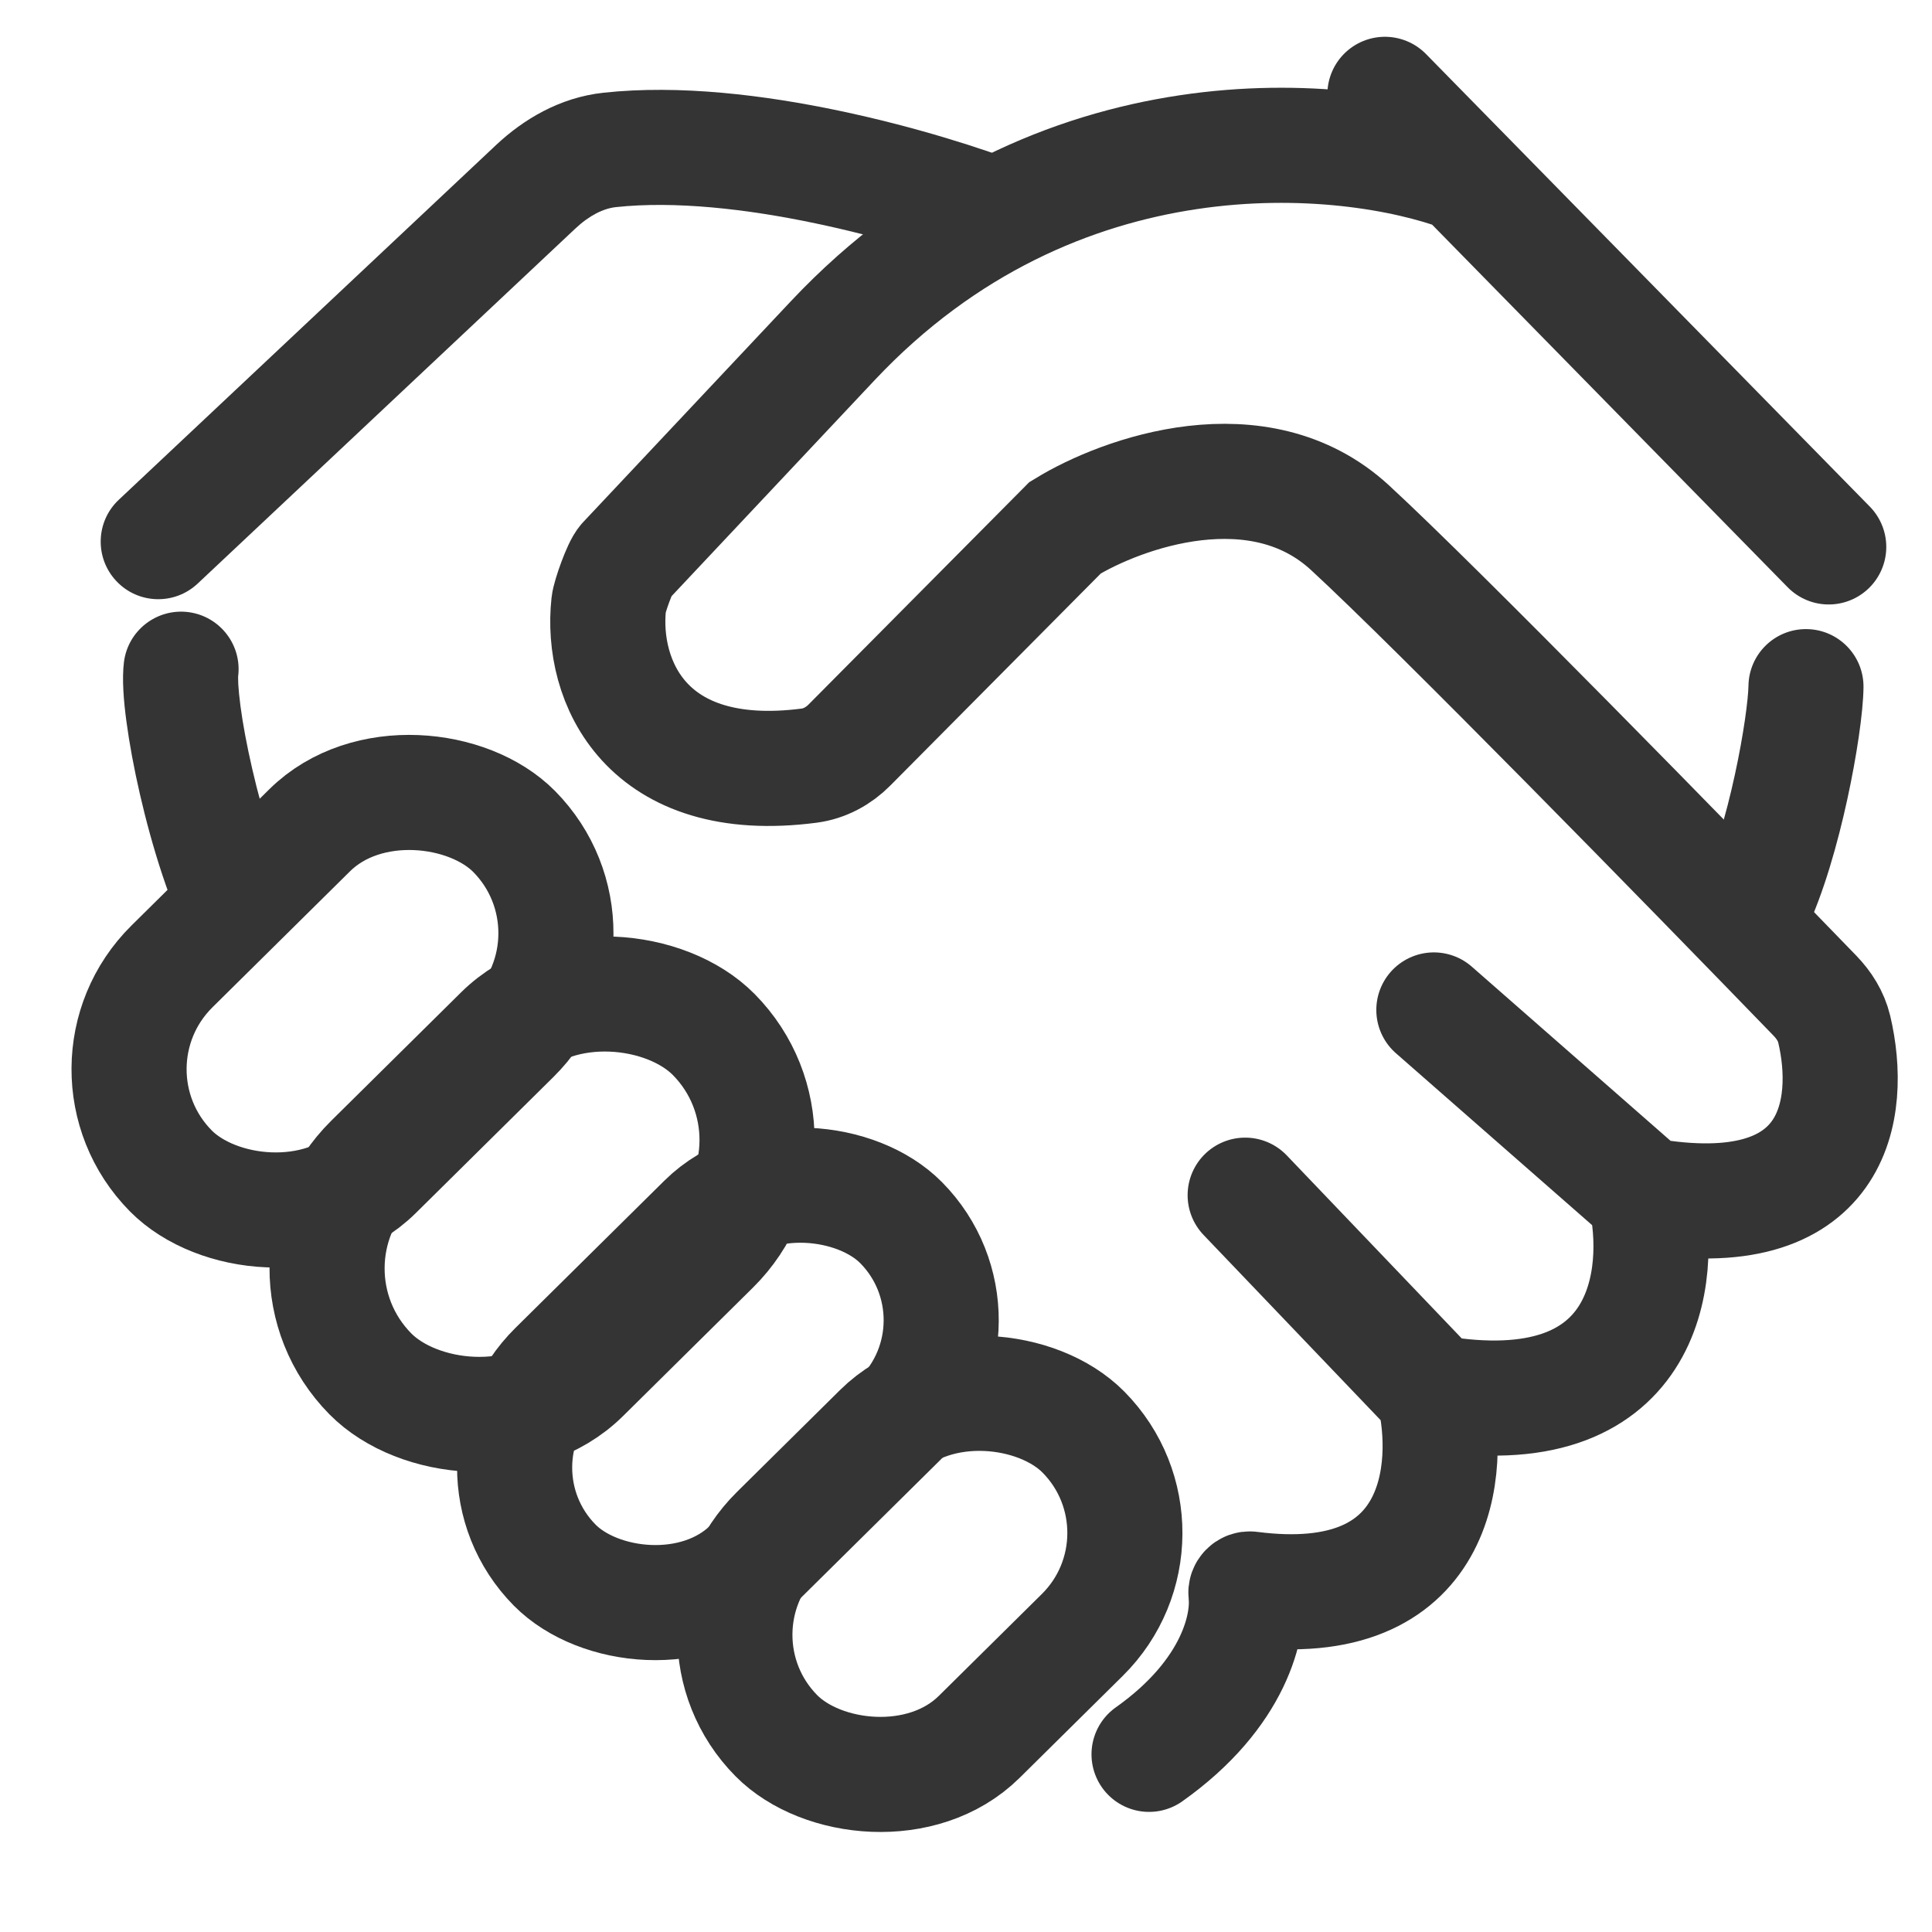
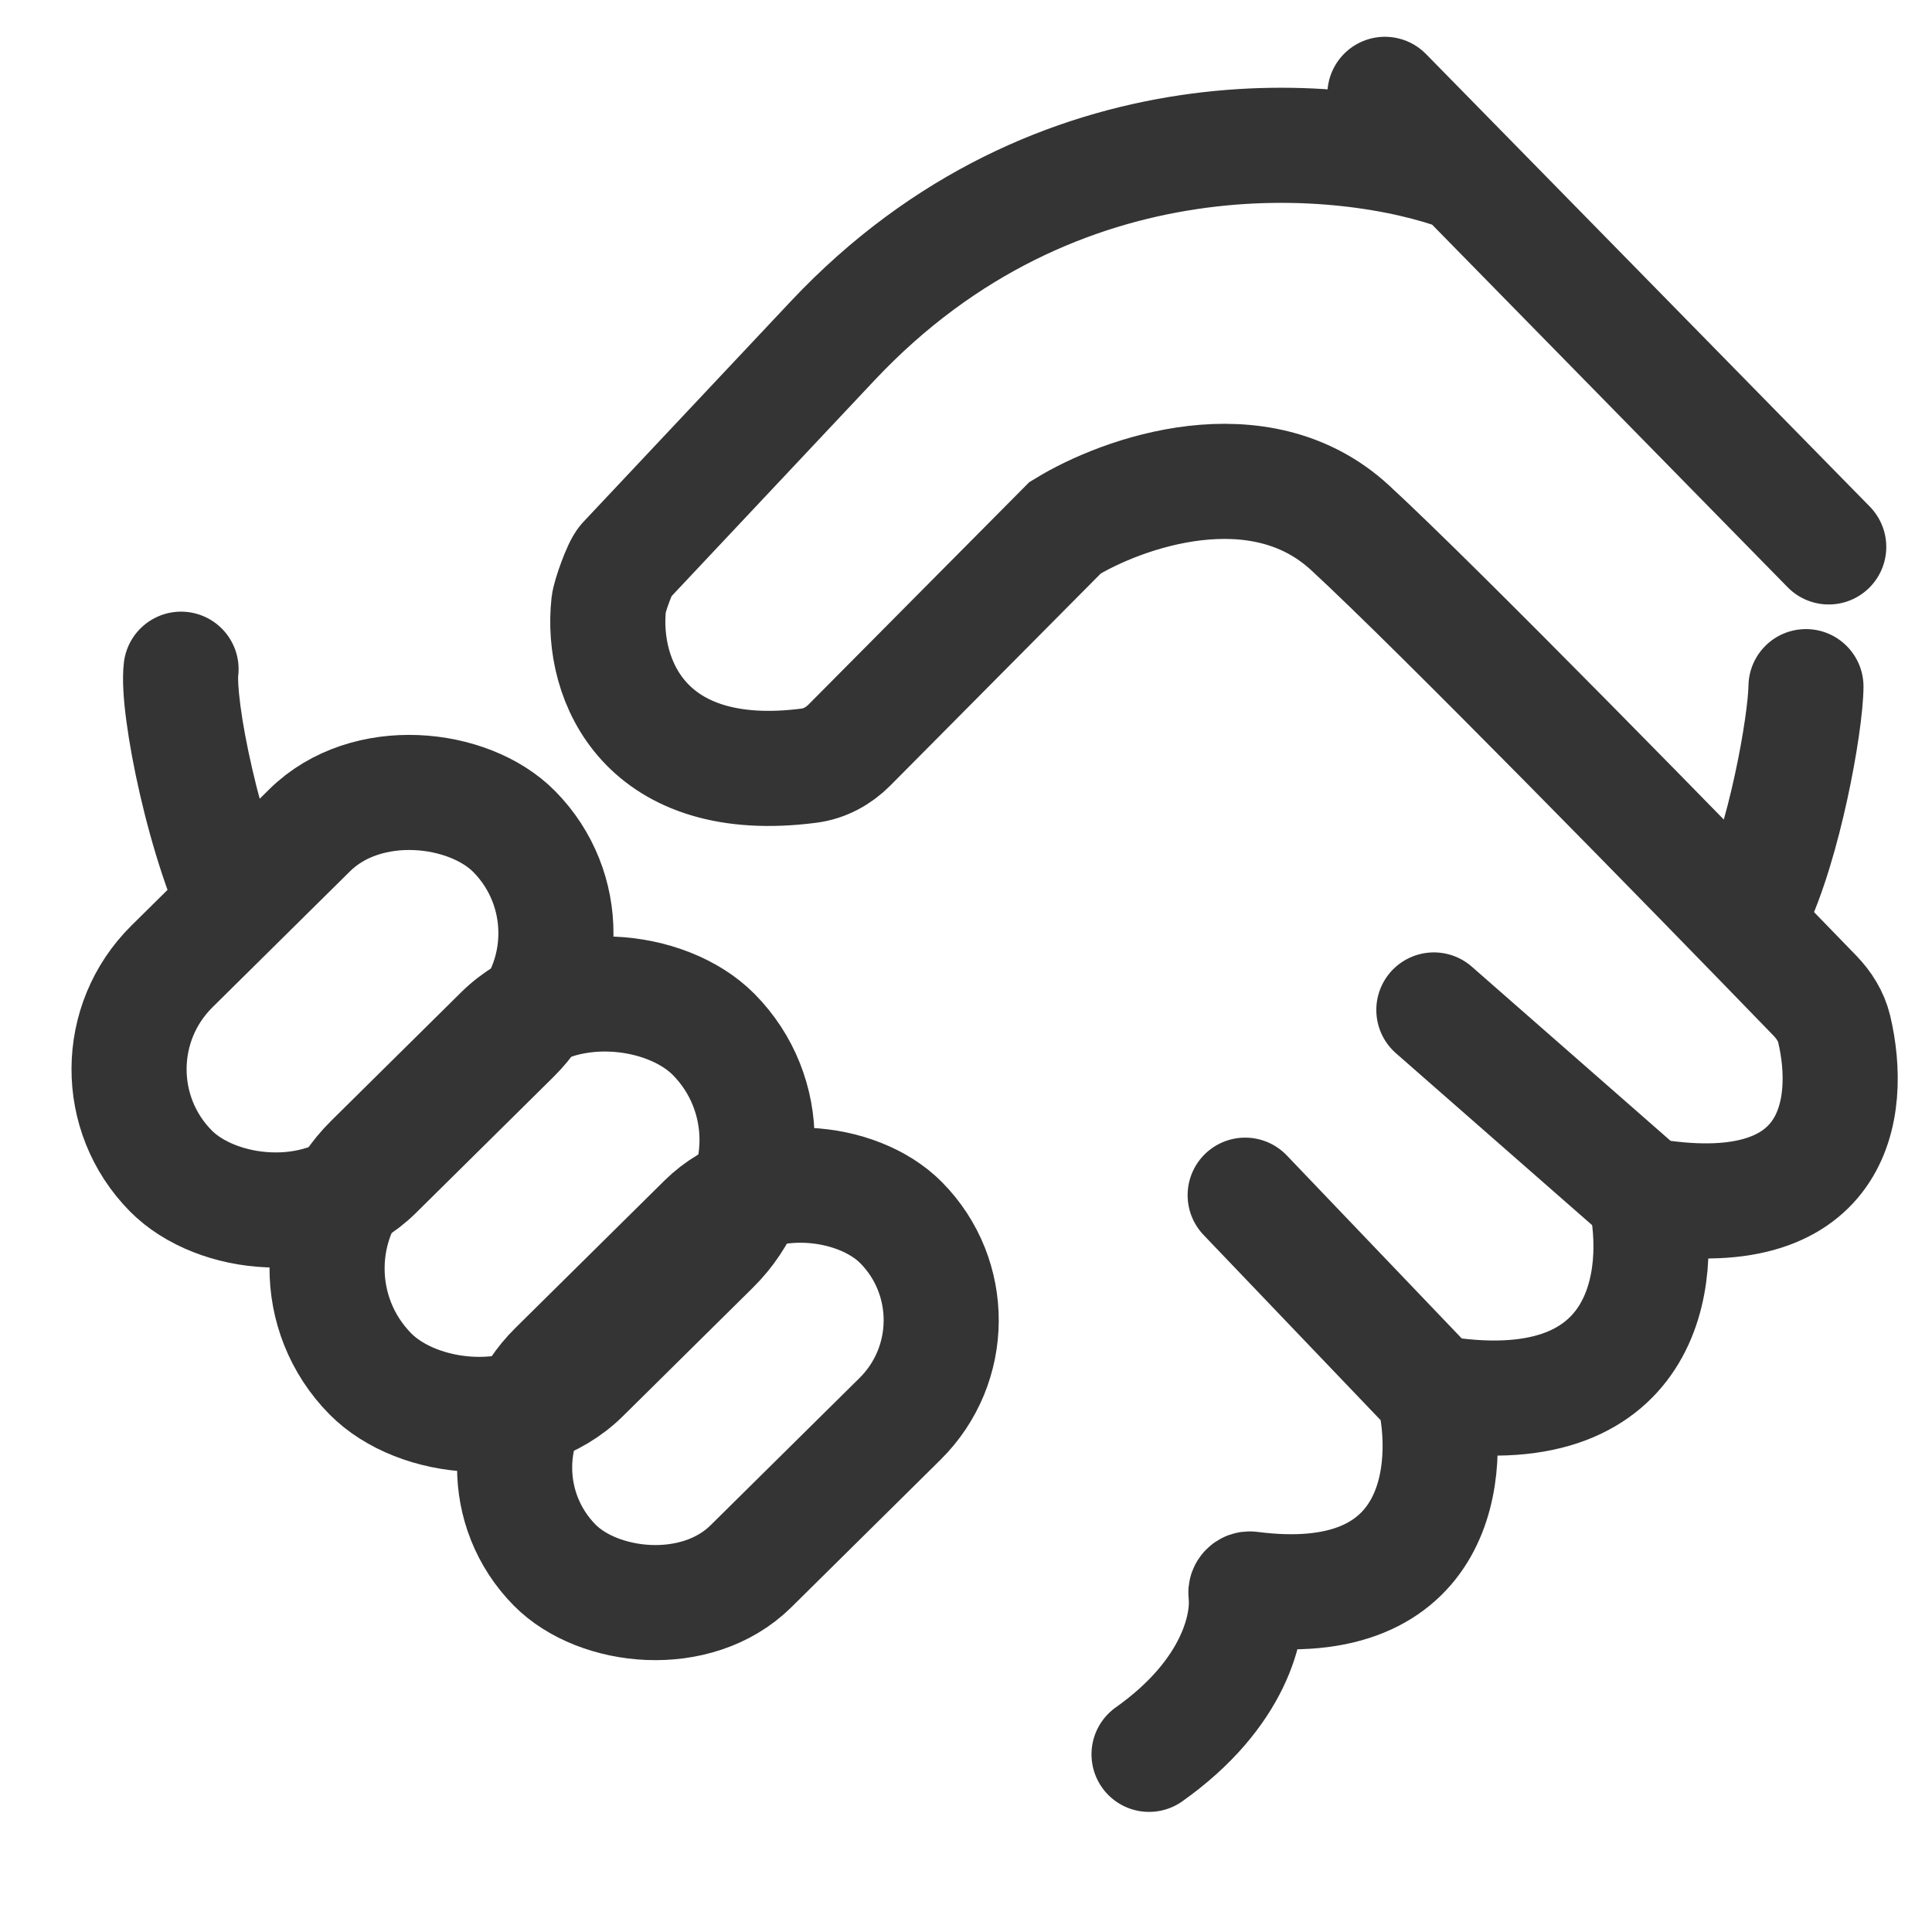
<svg xmlns="http://www.w3.org/2000/svg" width="24" height="24" viewBox="0 0 24 24" fill="none">
  <path d="M22.717 6.794L18.183 2.17M17.204 1.172L18.183 2.17M18.183 2.17C16.728 1.628 13.123 1.28 10.345 4.232C8.821 5.852 8.08 6.64 7.766 6.975C7.701 7.044 7.572 7.411 7.562 7.504C7.458 8.458 8.02 9.776 10.052 9.511C10.243 9.486 10.418 9.391 10.553 9.254L13.232 6.555C13.94 6.121 15.639 5.513 16.77 6.555C17.86 7.559 20.97 10.741 22.546 12.369C22.659 12.486 22.747 12.625 22.785 12.783C23.018 13.767 22.824 15.263 20.438 14.847M20.438 14.847L17.812 12.546M20.438 14.847C20.67 15.852 20.469 17.751 17.812 17.299M17.812 17.299L15.468 14.847M17.812 17.299C18.041 18.246 17.901 20.046 15.53 19.739C15.5 19.735 15.474 19.761 15.477 19.791C15.523 20.18 15.343 21.036 14.274 21.793" stroke="#343434" stroke-width="1.43" stroke-linecap="round" />
-   <path d="M1.476 6.208C1.188 6.478 1.175 6.931 1.445 7.218C1.715 7.506 2.168 7.52 2.456 7.249L1.476 6.208ZM12.73 2.046C12.2 1.841 11.357 1.571 10.426 1.376C9.504 1.182 8.443 1.049 7.496 1.152L7.65 2.573C8.38 2.494 9.273 2.594 10.132 2.775C10.984 2.954 11.752 3.2 12.213 3.379L12.73 2.046ZM6.164 1.8L1.476 6.208L2.456 7.249L7.144 2.842L6.164 1.8ZM7.496 1.152C6.949 1.211 6.498 1.487 6.164 1.8L7.144 2.842C7.323 2.673 7.498 2.59 7.65 2.573L7.496 1.152Z" fill="#343434" />
  <rect width="5.998" height="3.594" rx="1.797" transform="matrix(0.711 -0.703 0.703 0.711 0.859 13.268)" stroke="#343434" stroke-width="1.43" />
  <rect width="5.998" height="3.728" rx="1.864" transform="matrix(0.711 -0.703 0.703 0.711 3.291 15.742)" stroke="#343434" stroke-width="1.43" />
  <rect width="6.052" height="3.448" rx="1.724" transform="matrix(0.711 -0.703 0.703 0.711 5.679 18.217)" stroke="#343434" stroke-width="1.43" />
-   <rect width="5.365" height="3.565" rx="1.782" transform="matrix(0.711 -0.703 0.703 0.711 8.391 20.294)" stroke="#343434" stroke-width="1.43" />
  <path d="M2.958 8.405C3.009 8.013 2.732 7.655 2.341 7.604C1.949 7.554 1.591 7.83 1.54 8.222L2.958 8.405ZM1.54 8.222C1.513 8.435 1.537 8.713 1.57 8.959C1.606 9.229 1.664 9.545 1.739 9.87C1.886 10.508 2.113 11.253 2.399 11.795L3.663 11.127C3.463 10.748 3.269 10.143 3.133 9.55C3.066 9.26 3.016 8.989 2.987 8.77C2.973 8.661 2.964 8.571 2.96 8.501C2.956 8.424 2.959 8.397 2.958 8.405L1.54 8.222Z" fill="#343434" />
  <path d="M23.149 8.541C23.155 8.146 22.84 7.821 22.445 7.815C22.05 7.809 21.726 8.124 21.72 8.519L23.149 8.541ZM21.72 8.519C21.717 8.686 21.662 9.115 21.551 9.625C21.441 10.131 21.294 10.632 21.138 10.957L22.428 11.573C22.655 11.099 22.83 10.471 22.948 9.929C23.065 9.391 23.145 8.852 23.149 8.541L21.72 8.519Z" fill="#343434" />
</svg>